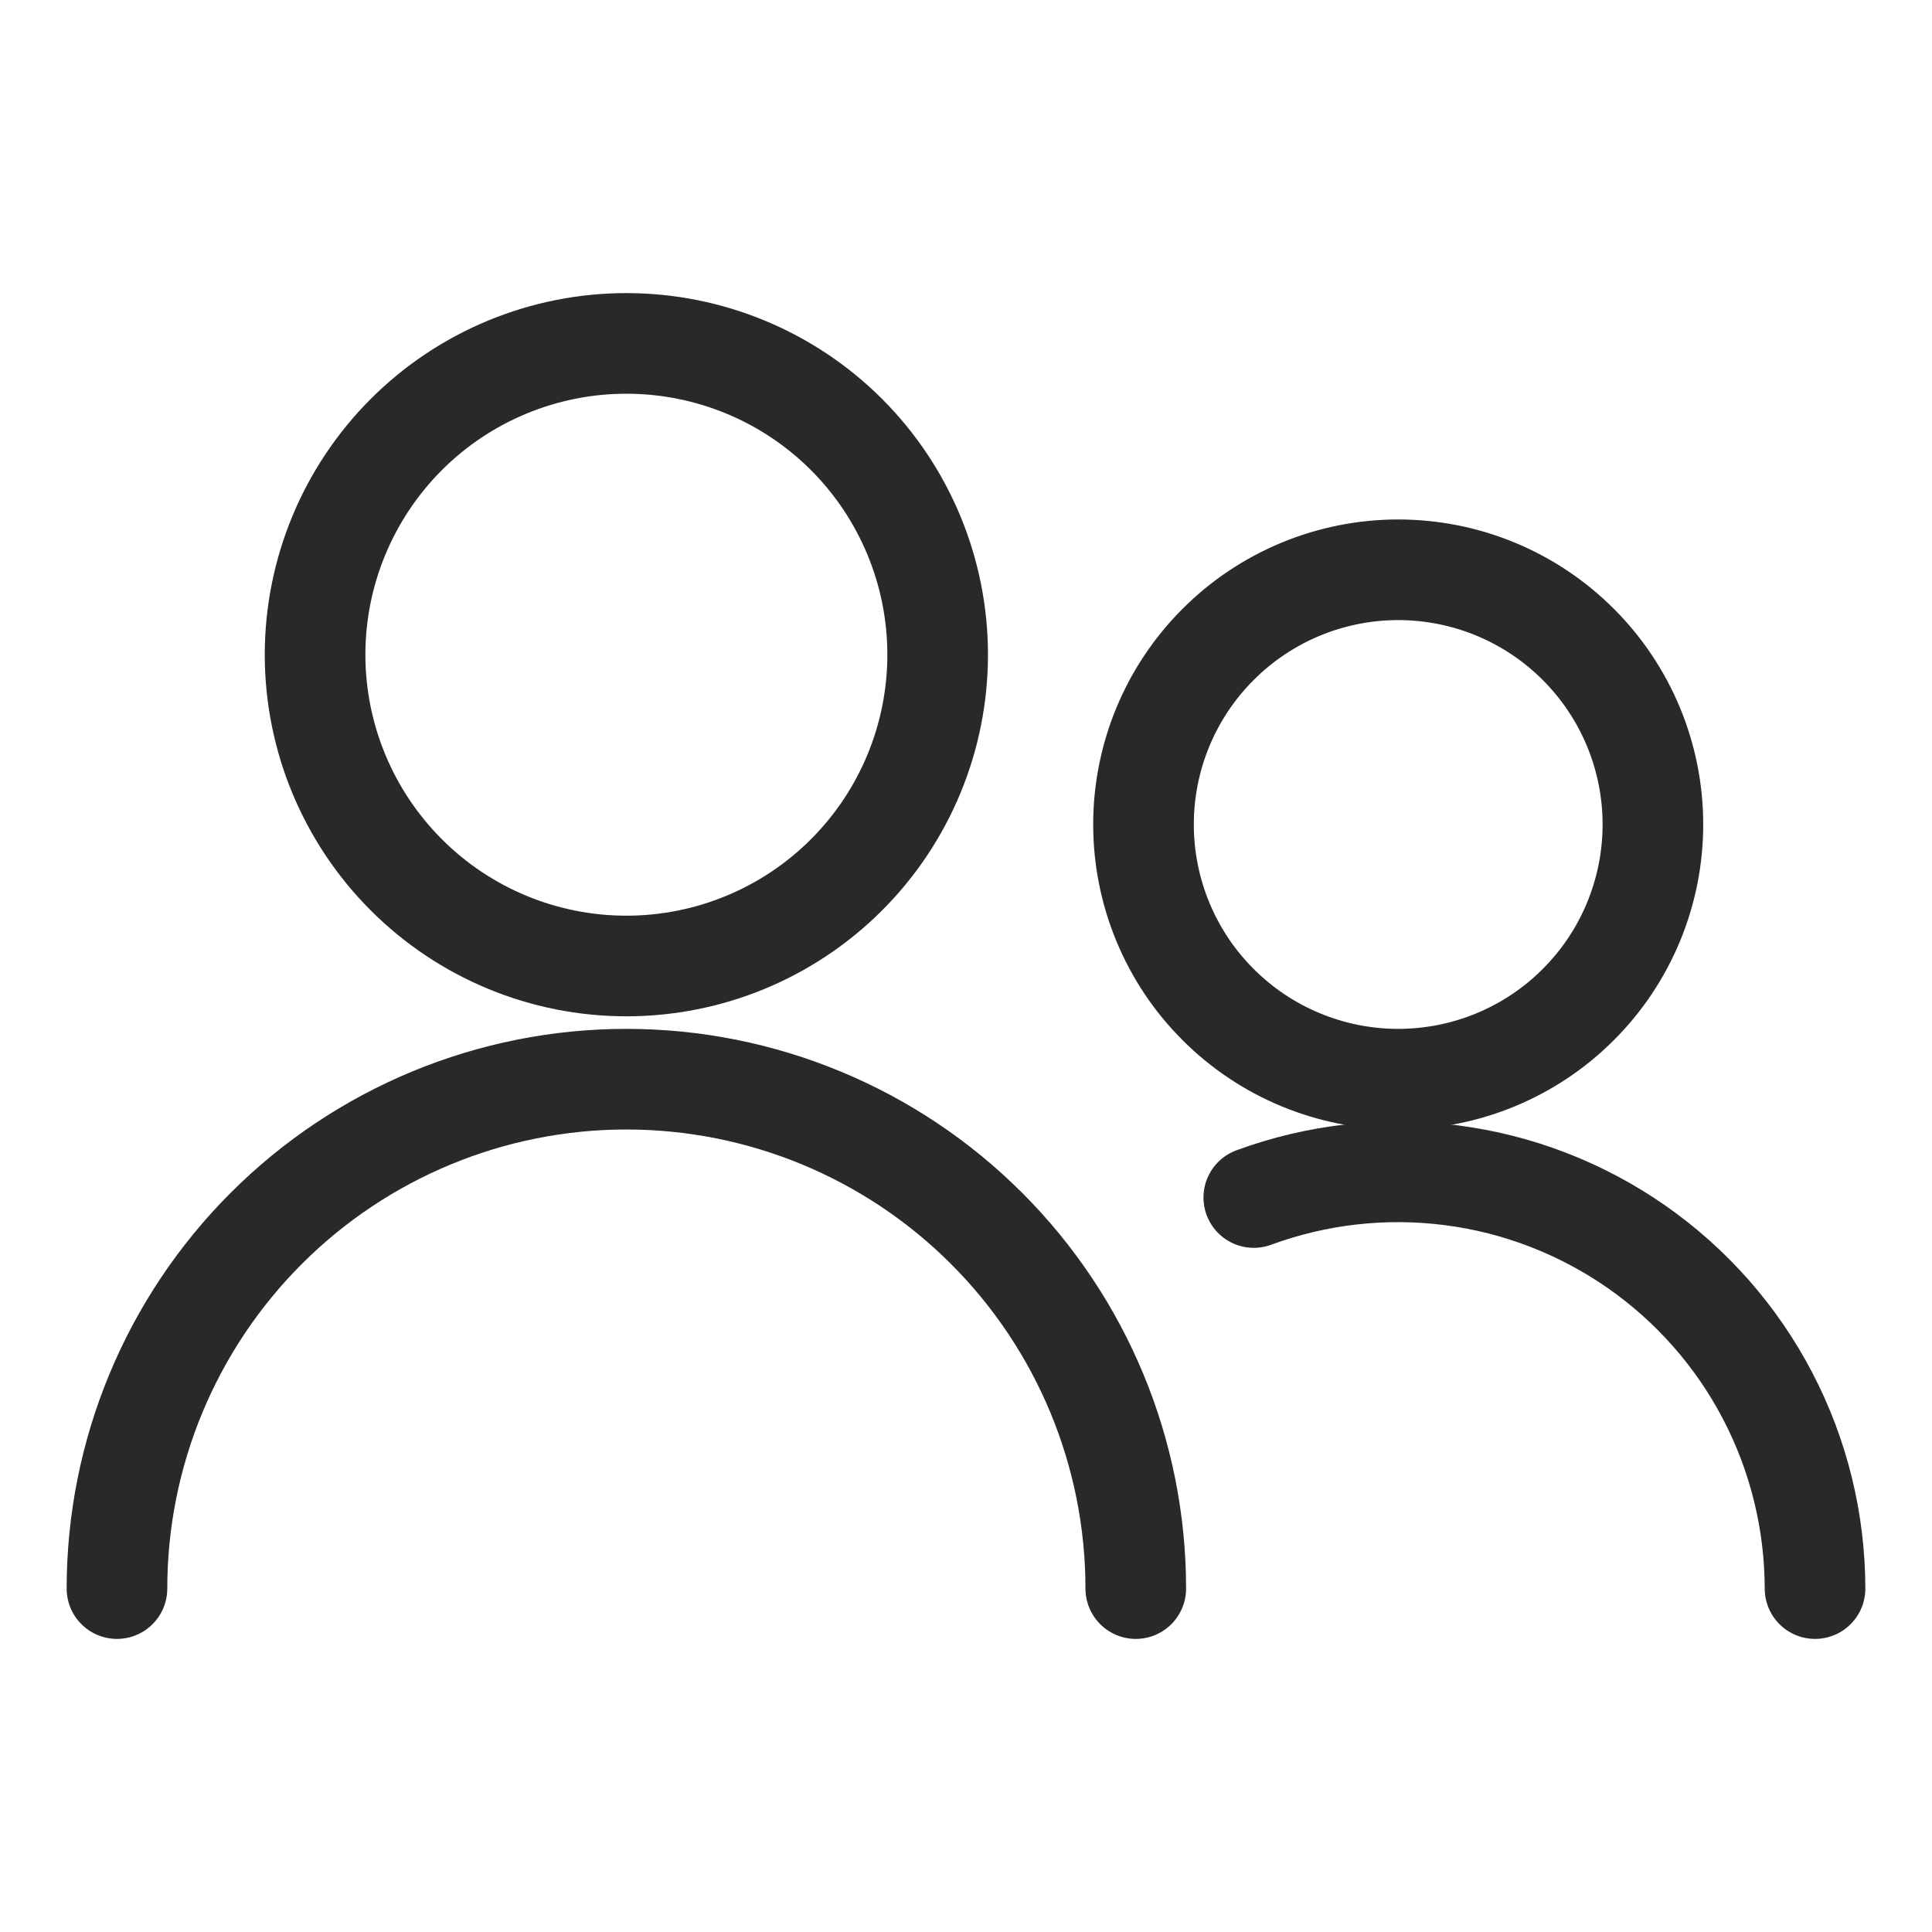
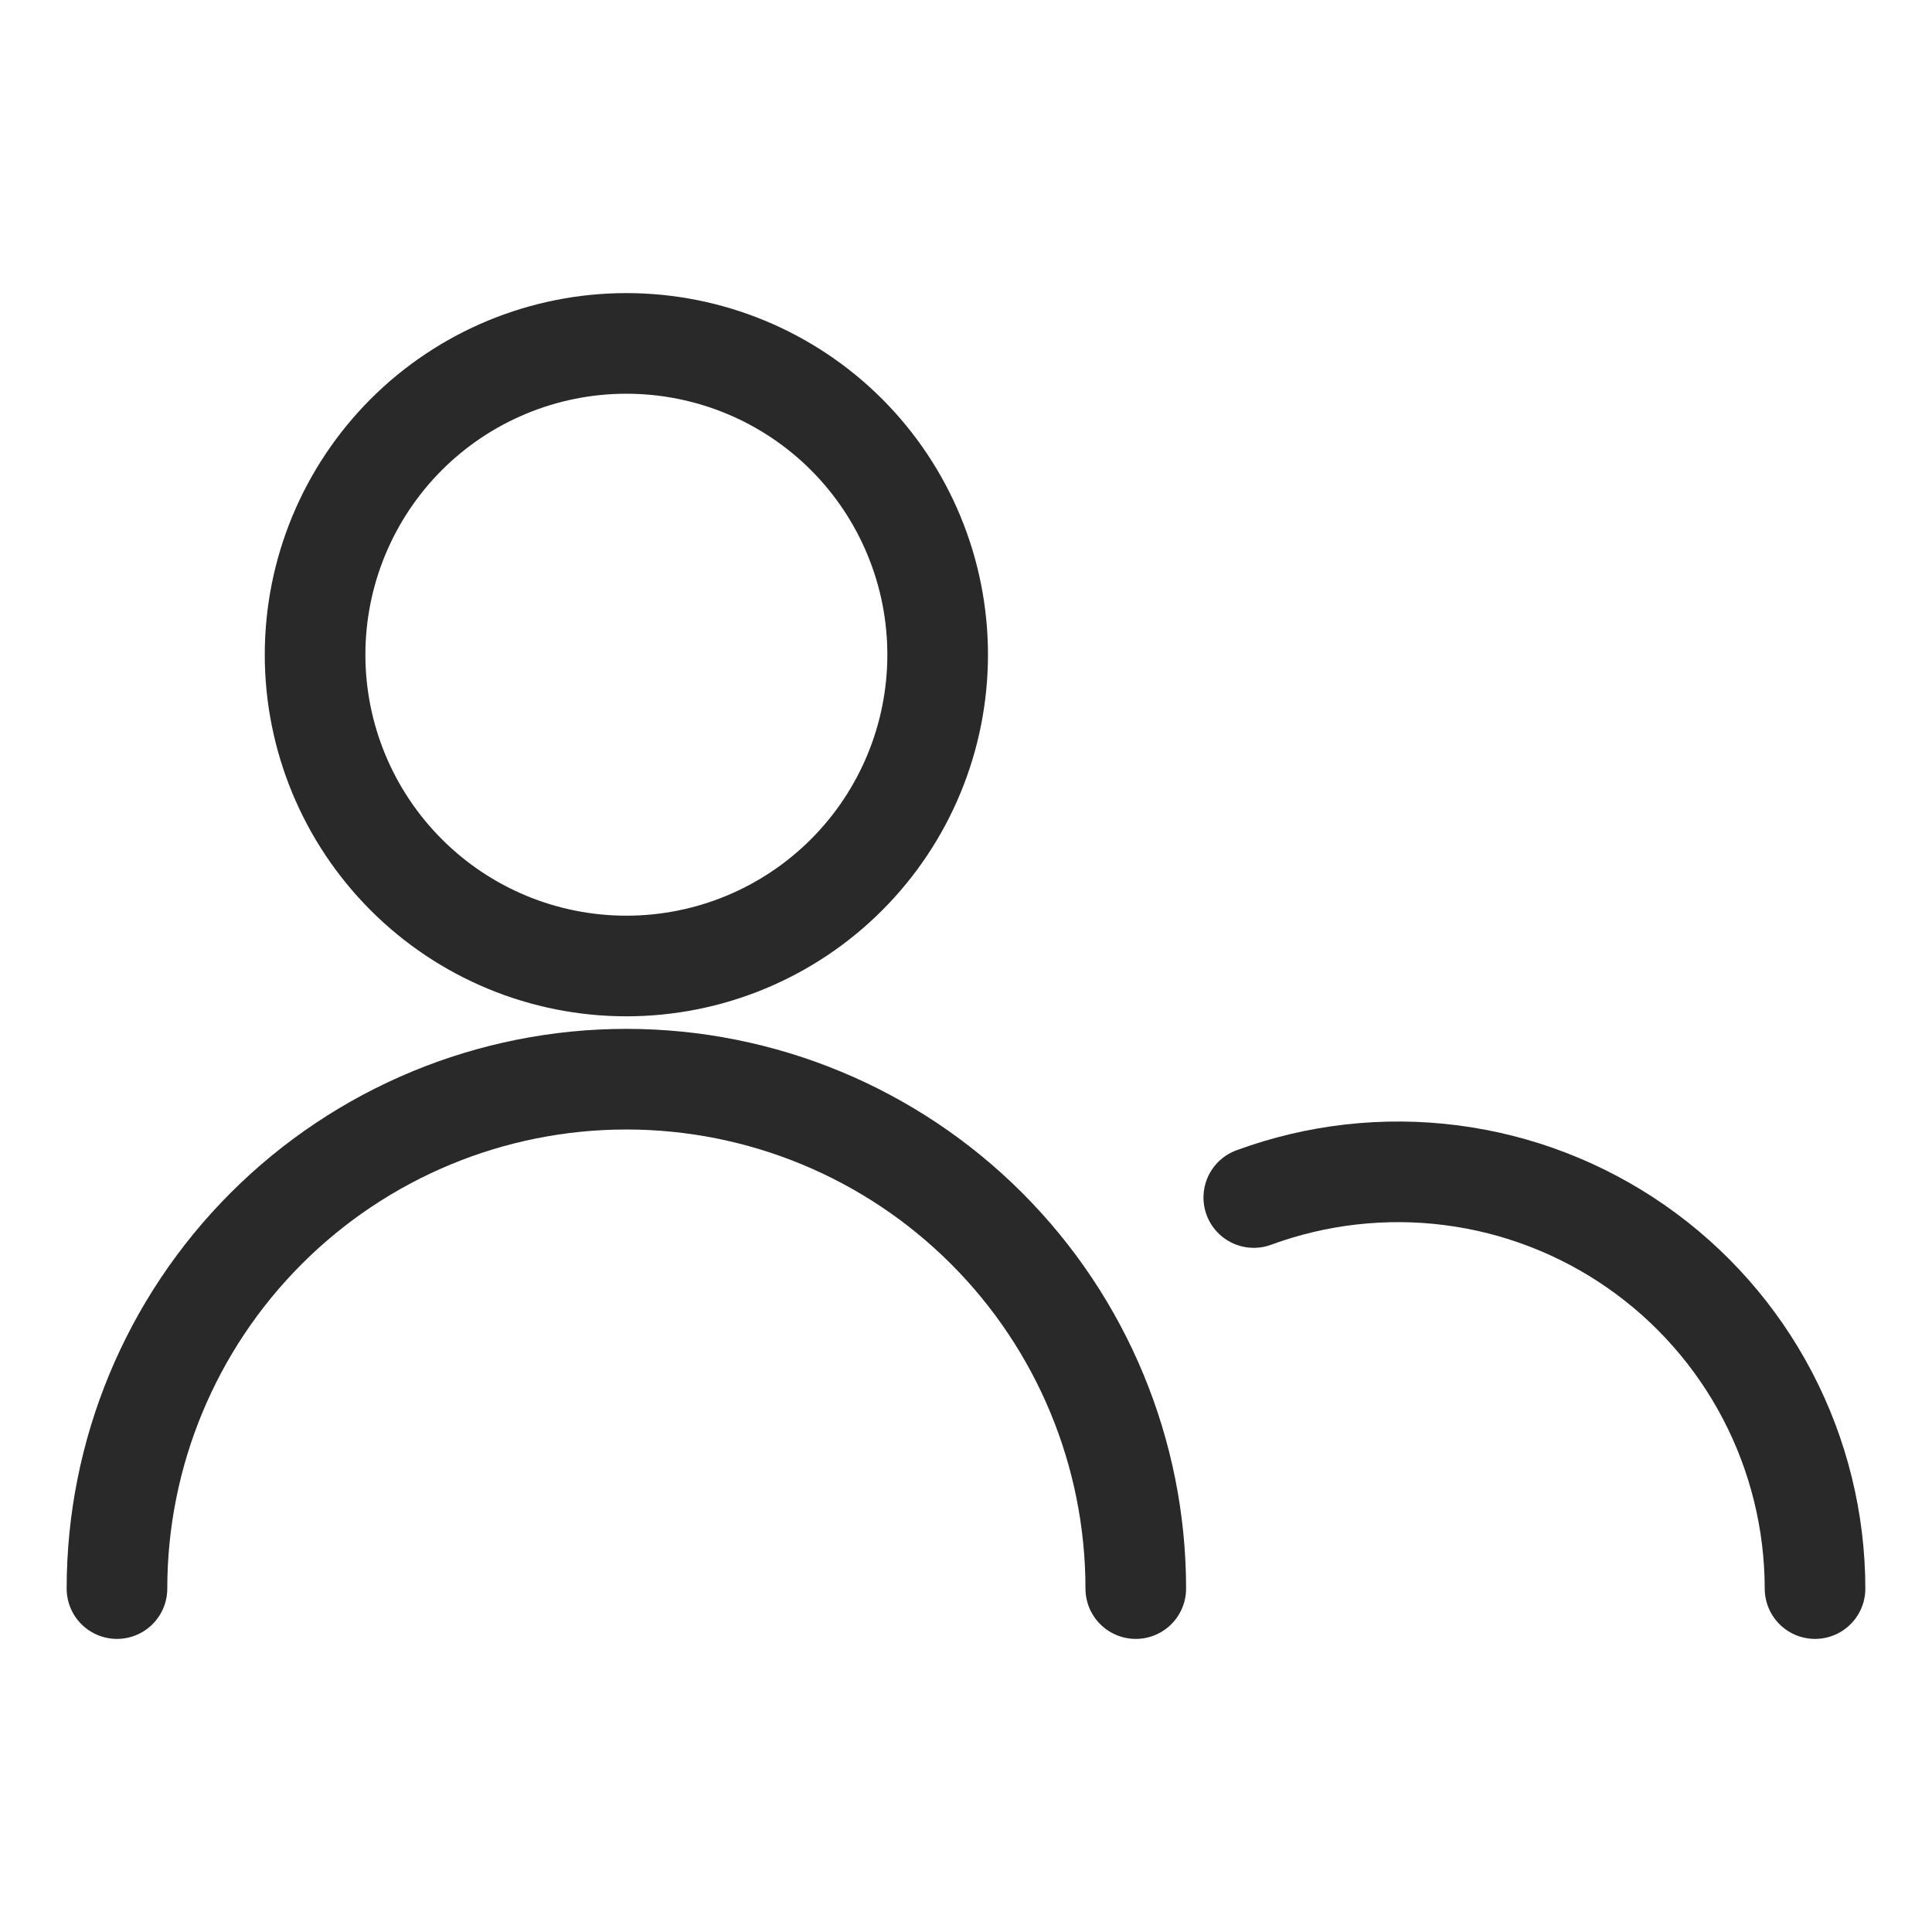
<svg xmlns="http://www.w3.org/2000/svg" width="24" height="24" viewBox="0 0 24 24" fill="none">
  <path d="M3.914 8.133C3.914 9.158 4.322 10.142 5.047 10.867C5.772 11.593 6.756 12 7.781 12C8.807 12 9.791 11.593 10.516 10.867C11.241 10.142 11.648 9.158 11.648 8.133C11.648 7.107 11.241 6.124 10.516 5.398C9.791 4.673 8.807 4.266 7.781 4.266C6.756 4.266 5.772 4.673 5.047 5.398C4.322 6.124 3.914 7.107 3.914 8.133Z" stroke="#292929" stroke-width="1.25" stroke-linecap="round" stroke-linejoin="round" />
  <path d="M1.453 19.734C1.453 18.056 2.12 16.447 3.307 15.26C4.493 14.073 6.103 13.406 7.781 13.406C9.46 13.406 11.069 14.073 12.256 15.26C13.443 16.447 14.109 18.056 14.109 19.734" stroke="#292929" stroke-width="1.25" stroke-linecap="round" stroke-linejoin="round" />
-   <path d="M14.205 10.242C14.205 10.658 14.287 11.069 14.446 11.453C14.605 11.837 14.838 12.186 15.132 12.479C15.425 12.773 15.774 13.006 16.158 13.165C16.542 13.324 16.953 13.406 17.369 13.406C17.785 13.406 18.196 13.324 18.58 13.165C18.964 13.006 19.313 12.773 19.606 12.479C19.9 12.186 20.133 11.837 20.292 11.453C20.451 11.069 20.533 10.658 20.533 10.242C20.533 9.403 20.2 8.598 19.606 8.005C19.013 7.411 18.208 7.078 17.369 7.078C16.53 7.078 15.725 7.411 15.132 8.005C14.538 8.598 14.205 9.403 14.205 10.242Z" stroke="#292929" stroke-width="1.25" stroke-linecap="round" stroke-linejoin="round" />
  <path d="M15.575 14.876C16.358 14.588 17.199 14.493 18.026 14.599C18.854 14.705 19.643 15.01 20.328 15.487C21.012 15.964 21.572 16.599 21.958 17.339C22.344 18.078 22.546 18.9 22.547 19.734" stroke="#292929" stroke-width="1.25" stroke-linecap="round" stroke-linejoin="round" />
</svg>